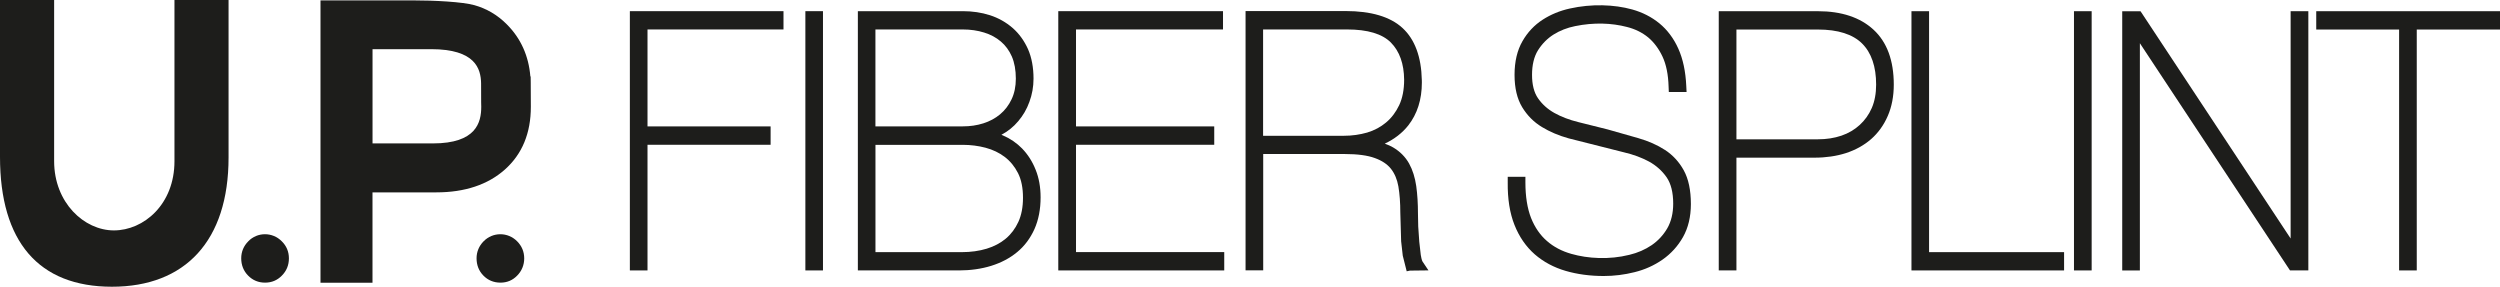
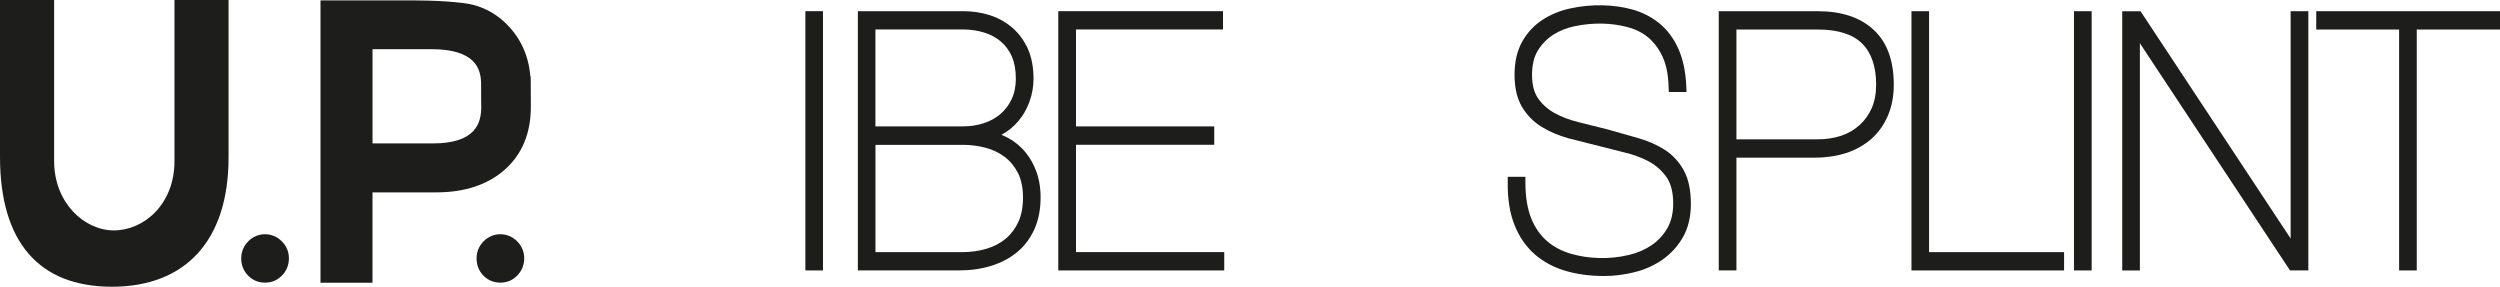
<svg xmlns="http://www.w3.org/2000/svg" width="340" height="39" viewBox="0 0 340 39" fill="none">
  <g clip-path="url(#clip0_28_1591)">
    <path d="M72.175 10.402H72.129C71.9 7.584 70.82 5.199 68.914 3.298C67.656 2.034 66.178 1.167 64.517 0.703C62.897 0.25 59.096 0.051 56.049 0.051H43.587V38.45H50.659V26.162H59.346C63.213 26.162 66.351 25.117 68.664 23.058C71.008 20.968 72.2 18.114 72.195 14.515C72.195 14.403 72.18 13.991 72.18 11.203L72.17 10.397L72.175 10.402ZM65.45 14.521C65.45 16.661 64.767 19.505 58.867 19.505H50.664V6.687H58.638C64.644 6.687 65.394 9.347 65.429 11.33C65.429 14.082 65.444 14.449 65.45 14.515V14.521Z" fill="#1D1D1B" />
    <path d="M65.765 32.823C65.144 33.455 64.812 34.25 64.812 35.126C64.812 36.049 65.123 36.849 65.74 37.476C66.351 38.108 67.146 38.439 68.058 38.439C68.97 38.439 69.719 38.118 70.341 37.476C70.962 36.844 71.293 36.034 71.293 35.142C71.293 34.25 70.972 33.465 70.341 32.828C69.062 31.523 67.008 31.543 65.765 32.823Z" fill="#1D1D1B" />
    <path d="M33.764 32.823C33.132 33.455 32.806 34.25 32.806 35.127C32.806 36.054 33.122 36.849 33.744 37.481C34.37 38.118 35.145 38.439 36.047 38.439C36.948 38.439 37.713 38.118 38.329 37.486C38.966 36.849 39.292 36.059 39.292 35.142C39.292 34.224 38.961 33.45 38.334 32.828C37.055 31.518 34.987 31.544 33.759 32.823H33.764Z" fill="#1D1D1B" />
    <path d="M23.727 21.926C23.727 27.818 19.534 31.335 15.489 31.335C11.443 31.335 7.362 27.558 7.362 21.926V0H0V21.325C0 32.884 5.263 38.995 15.224 38.995C25.184 38.995 31.084 32.757 31.084 21.427V0H23.727V21.926Z" fill="#1D1D1B" />
-     <path d="M85.661 36.778H88.061V19.689H104.803V17.191H88.061V4.006H106.555V1.519H85.661V36.778Z" fill="#1D1D1B" />
    <path d="M111.925 1.519H109.531V36.778H111.925V1.519Z" fill="#1D1D1B" />
    <path d="M139.041 20.229C138.281 19.449 137.38 18.832 136.376 18.409C136.315 18.384 136.254 18.358 136.192 18.333C137.079 17.859 137.853 17.237 138.475 16.488C139.127 15.728 139.647 14.842 139.998 13.853C140.37 12.854 140.559 11.794 140.559 10.698C140.559 9.184 140.309 7.834 139.815 6.697C139.305 5.555 138.602 4.577 137.716 3.802C136.829 3.033 135.795 2.446 134.633 2.069C133.487 1.702 132.249 1.519 130.95 1.519H116.669V36.778H130.415C131.984 36.778 133.462 36.569 134.796 36.156C136.157 35.733 137.344 35.106 138.327 34.291C139.331 33.47 140.121 32.41 140.686 31.156C141.242 29.907 141.522 28.455 141.522 26.844C141.522 25.463 141.298 24.194 140.844 23.078C140.406 21.972 139.79 21.014 139.035 20.229H139.041ZM119.063 4.006H130.95C131.979 4.006 132.962 4.149 133.854 4.429C134.715 4.694 135.479 5.102 136.116 5.647C136.743 6.172 137.247 6.86 137.609 7.681C137.971 8.517 138.154 9.531 138.154 10.698C138.154 11.768 137.955 12.721 137.568 13.516C137.191 14.317 136.666 15 136.009 15.55C135.362 16.09 134.593 16.503 133.737 16.773C132.855 17.054 131.928 17.186 130.945 17.186H119.058V4.006H119.063ZM138.5 30.172C138.078 31.09 137.497 31.86 136.783 32.456C136.065 33.057 135.189 33.521 134.19 33.822C133.166 34.133 132.03 34.291 130.812 34.291H119.063V19.699H130.95C132.01 19.699 133.044 19.831 134.032 20.091C135.026 20.356 135.902 20.779 136.636 21.335C137.385 21.906 137.991 22.64 138.444 23.532C138.898 24.418 139.127 25.55 139.127 26.9C139.127 28.169 138.913 29.276 138.495 30.183L138.5 30.172Z" fill="#1D1D1B" />
    <path d="M146.337 19.689H165.137V17.191H146.337V4.006H166.329V1.519H143.927V36.778H166.497V34.285H146.337V19.689Z" fill="#1D1D1B" />
-     <path d="M193.23 34.719L193.021 32.874L192.879 30.804L192.843 29.051C192.843 27.711 192.767 26.452 192.609 25.305C192.441 24.143 192.12 23.113 191.641 22.247C191.136 21.34 190.398 20.601 189.465 20.05C189.144 19.862 188.772 19.694 188.329 19.536C189.638 18.919 190.713 18.083 191.529 17.053C192.751 15.489 193.373 13.532 193.373 11.233C193.373 11.121 193.373 11.004 193.368 10.902C193.302 7.737 192.42 5.346 190.734 3.802C189.078 2.278 186.474 1.503 183.01 1.503H169.396V36.762H171.796V20.947H182.888C184.615 20.947 185.996 21.131 186.984 21.498C187.937 21.839 188.67 22.329 189.165 22.95C189.669 23.587 190.01 24.393 190.178 25.341C190.352 26.37 190.443 27.573 190.443 28.913L190.555 32.812L190.775 34.77L191.31 36.895L191.758 36.803L194.27 36.773L193.455 35.554C193.455 35.554 193.342 35.381 193.235 34.719H193.23ZM185.939 18.027C184.941 18.312 183.886 18.465 182.781 18.465H171.781V4.006H183.219C185.99 4.006 187.993 4.607 189.159 5.785C190.336 6.972 190.943 8.674 190.963 10.841C190.963 12.196 190.734 13.358 190.291 14.301C189.837 15.254 189.246 16.039 188.507 16.656C187.774 17.273 186.908 17.736 185.939 18.027Z" fill="#1D1D1B" />
    <path d="M226.424 20.387C225.41 19.724 224.182 19.184 222.806 18.786L218.629 17.599L214.649 16.605C213.432 16.304 212.331 15.886 211.384 15.356C210.477 14.847 209.733 14.179 209.172 13.369C208.627 12.589 208.357 11.518 208.357 10.178C208.357 8.838 208.627 7.701 209.162 6.845C209.723 5.953 210.436 5.234 211.282 4.699C212.153 4.154 213.146 3.766 214.221 3.552C216.764 3.032 219.174 3.124 221.252 3.664C222.358 3.94 223.336 4.419 224.151 5.086C224.946 5.754 225.603 6.636 226.103 7.701C226.607 8.776 226.882 10.148 226.928 11.768L226.959 12.512H229.374L229.333 11.702C229.246 9.73 228.885 8.027 228.253 6.621C227.626 5.219 226.755 4.062 225.675 3.175C224.615 2.309 223.377 1.677 221.971 1.284C219.5 0.601 216.443 0.504 213.503 1.157C212.138 1.458 210.9 1.972 209.809 2.676C208.678 3.405 207.746 4.388 207.053 5.606C206.345 6.835 205.978 8.369 205.978 10.178C205.978 11.987 206.329 13.43 207.012 14.571C207.7 15.703 208.602 16.615 209.718 17.283C210.777 17.925 211.985 18.44 213.32 18.812L220.906 20.728C222.139 21.019 223.275 21.437 224.274 21.977C225.226 22.502 226.037 23.215 226.658 24.107C227.249 24.964 227.555 26.166 227.555 27.701C227.555 29 227.28 30.122 226.76 31.034C226.225 31.961 225.502 32.736 224.641 33.332C223.744 33.944 222.715 34.392 221.594 34.657C218.863 35.34 215.969 35.177 213.697 34.525C212.418 34.163 211.297 33.577 210.38 32.772C209.463 31.982 208.739 30.927 208.225 29.648C207.715 28.343 207.455 26.727 207.455 24.816V24.041H205.051V24.806C205.025 27.048 205.331 28.99 205.968 30.585C206.605 32.201 207.537 33.546 208.729 34.591C209.916 35.621 211.338 36.38 212.938 36.844C214.497 37.298 216.234 37.537 218.104 37.537C219.51 37.537 220.916 37.364 222.292 37.017C223.688 36.676 224.972 36.095 226.108 35.305C227.254 34.505 228.192 33.47 228.885 32.247C229.598 30.988 229.96 29.474 229.96 27.746C229.96 25.866 229.634 24.332 228.992 23.164C228.365 22.023 227.504 21.09 226.434 20.387H226.424Z" fill="#1D1D1B" />
    <path d="M247.242 1.524H233.75V36.778H236.155V21.442H246.798C248.337 21.442 249.774 21.228 251.048 20.82C252.362 20.392 253.508 19.755 254.471 18.919C255.429 18.078 256.199 17.018 256.739 15.764C257.284 14.515 257.554 13.078 257.554 11.508C257.554 8.236 256.632 5.724 254.797 4.037C252.984 2.365 250.441 1.524 247.242 1.524ZM254.563 14.689C254.166 15.596 253.61 16.366 252.917 16.997C252.224 17.63 251.394 18.124 250.436 18.45C249.463 18.781 248.388 18.945 247.242 18.945H236.155V4.016H247.242C249.957 4.016 251.98 4.658 253.249 5.922C254.512 7.181 255.154 9.057 255.154 11.508C255.154 12.711 254.955 13.781 254.563 14.689Z" fill="#1D1D1B" />
-     <path d="M262.353 1.524H259.959V36.778H280.715V34.291H262.353V1.524Z" fill="#1D1D1B" />
+     <path d="M262.353 1.524H259.959V36.778H280.715V34.291H262.353V1.524" fill="#1D1D1B" />
    <path d="M284.465 1.524H282.061V36.778H284.465V1.524Z" fill="#1D1D1B" />
    <path d="M311.525 32.435C307.51 26.345 291.252 1.738 291.252 1.738L291.109 1.529H288.623V36.783H291.023V5.877L311.3 36.564L311.443 36.778H313.934V1.524H311.525V32.435Z" fill="#1D1D1B" />
    <path d="M315.009 1.524V4.016H326.279V36.778H328.679V4.016H340V1.524H315.009Z" fill="#1D1D1B" />
  </g>
  <defs>
    <clipPath id="clip0_28_1591">
      <rect width="340" height="39" fill="white" />
    </clipPath>
  </defs>
</svg>